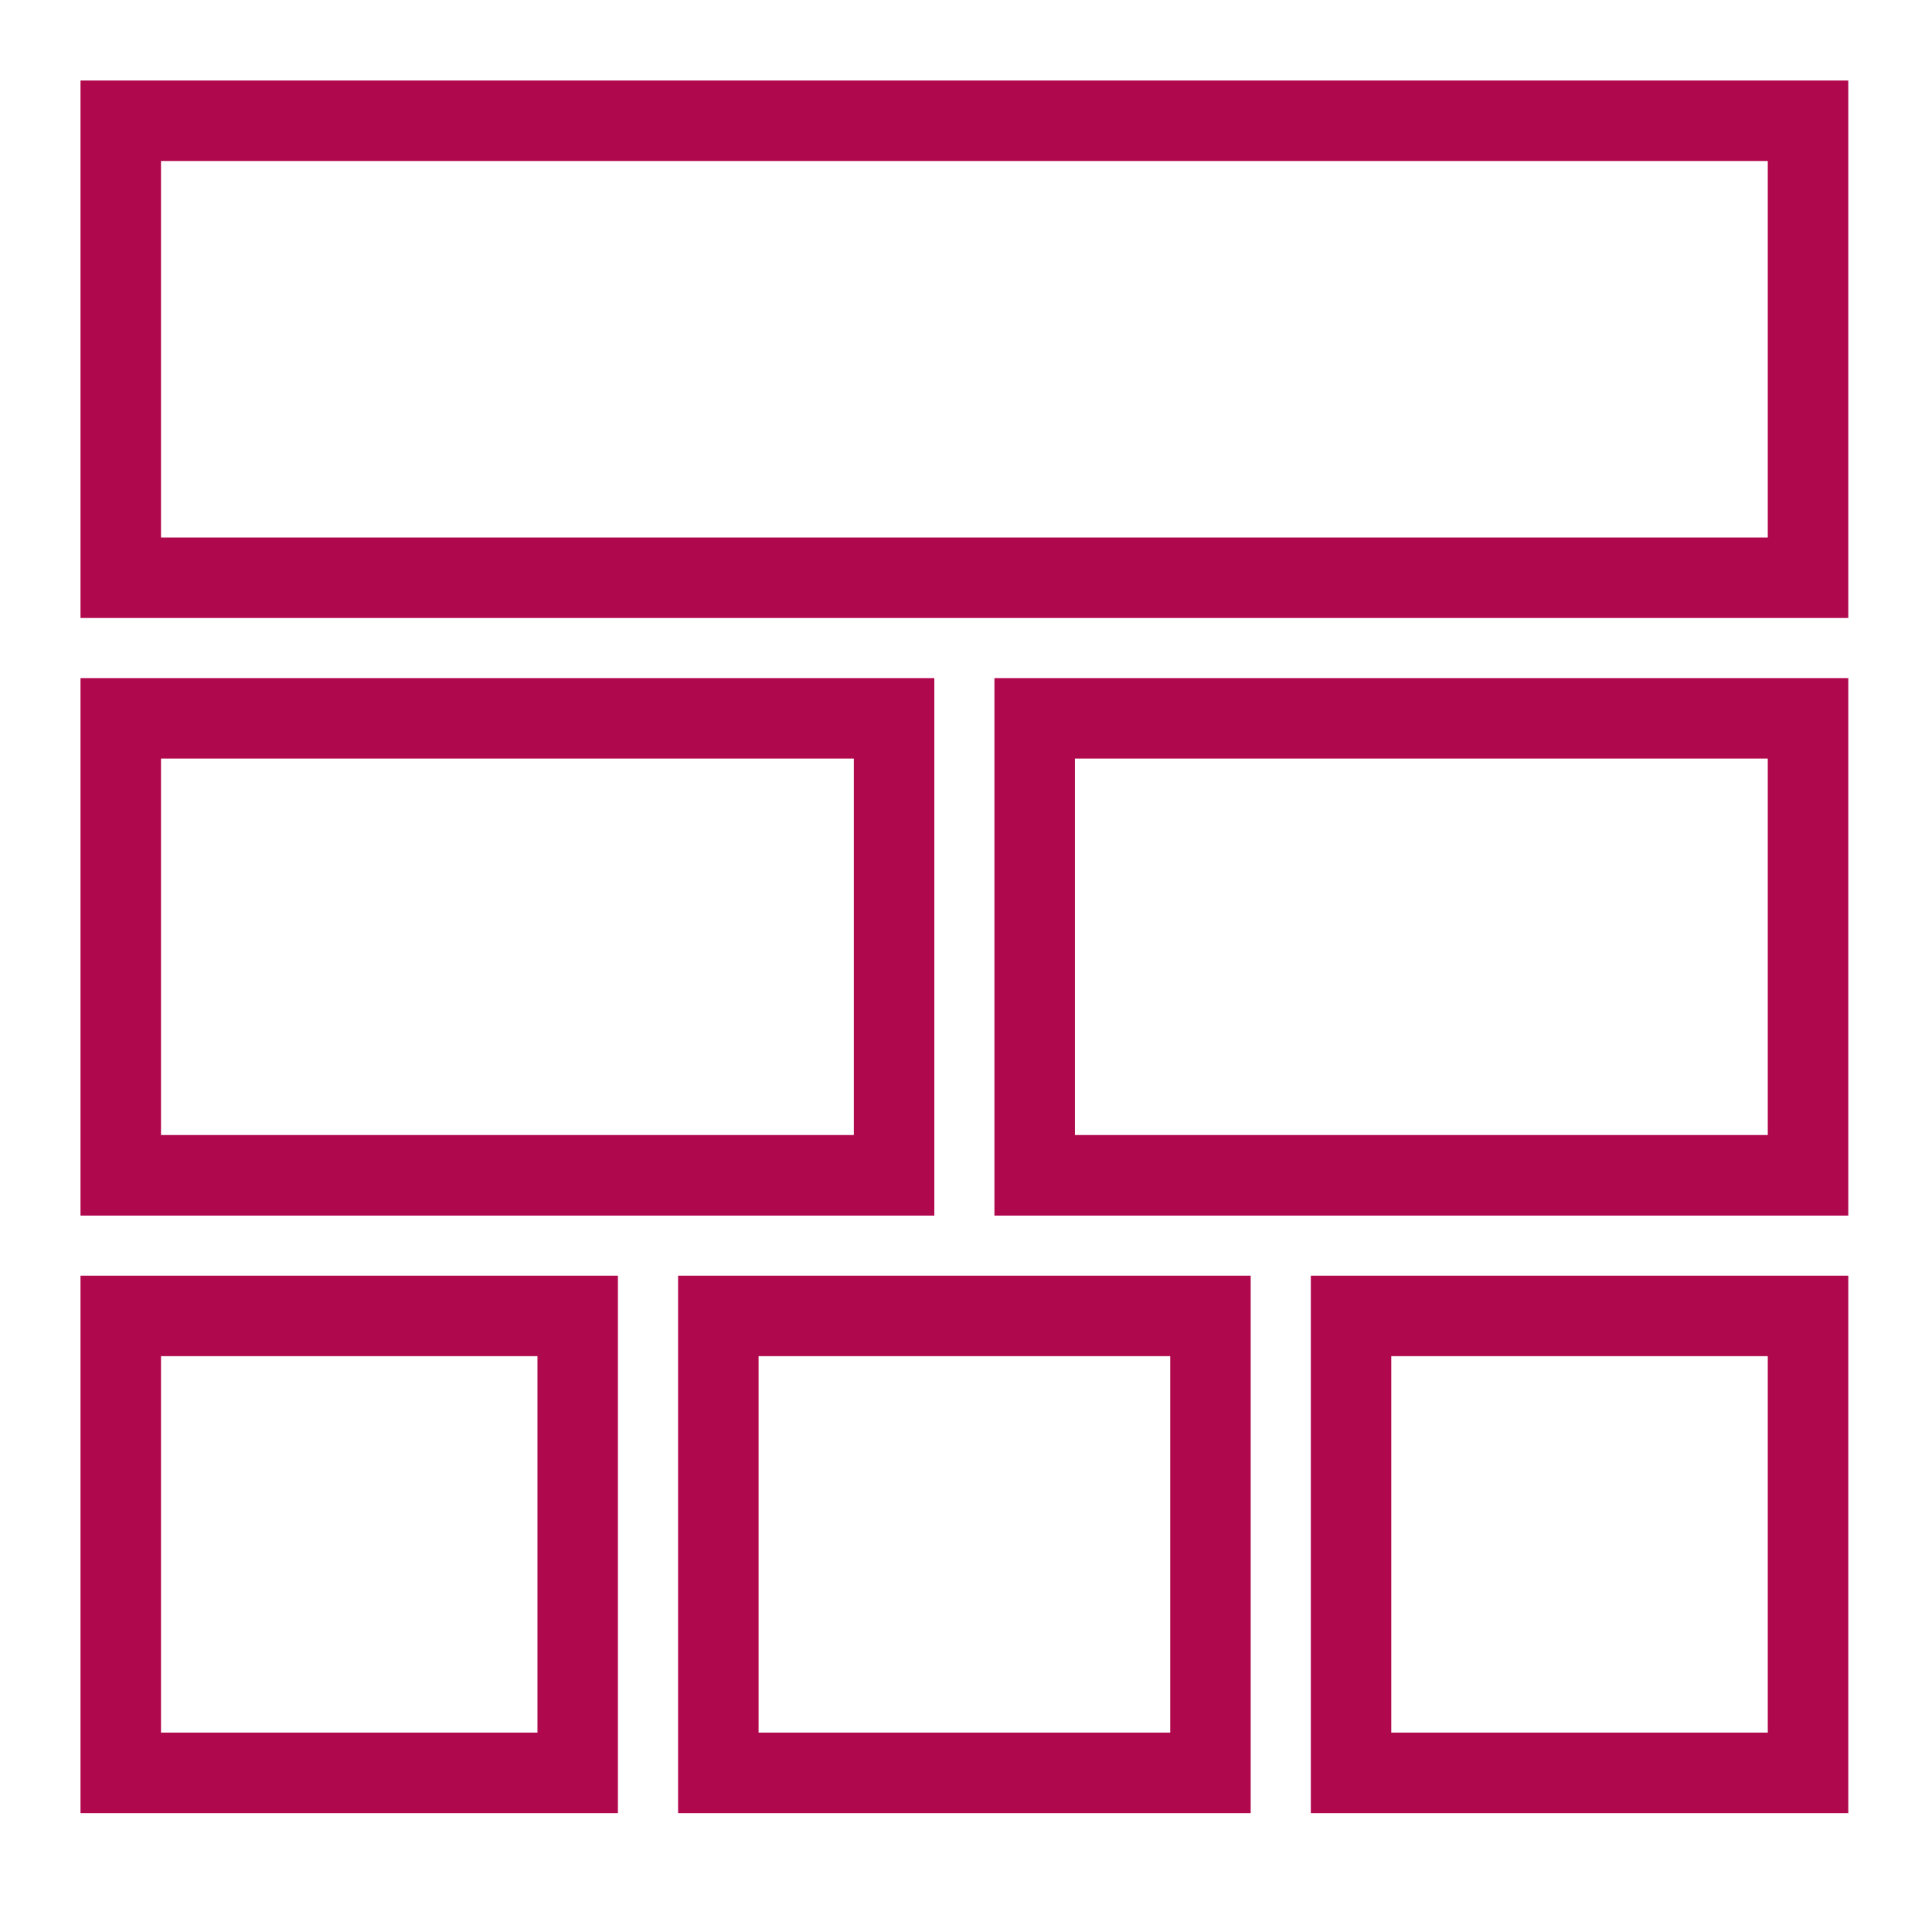
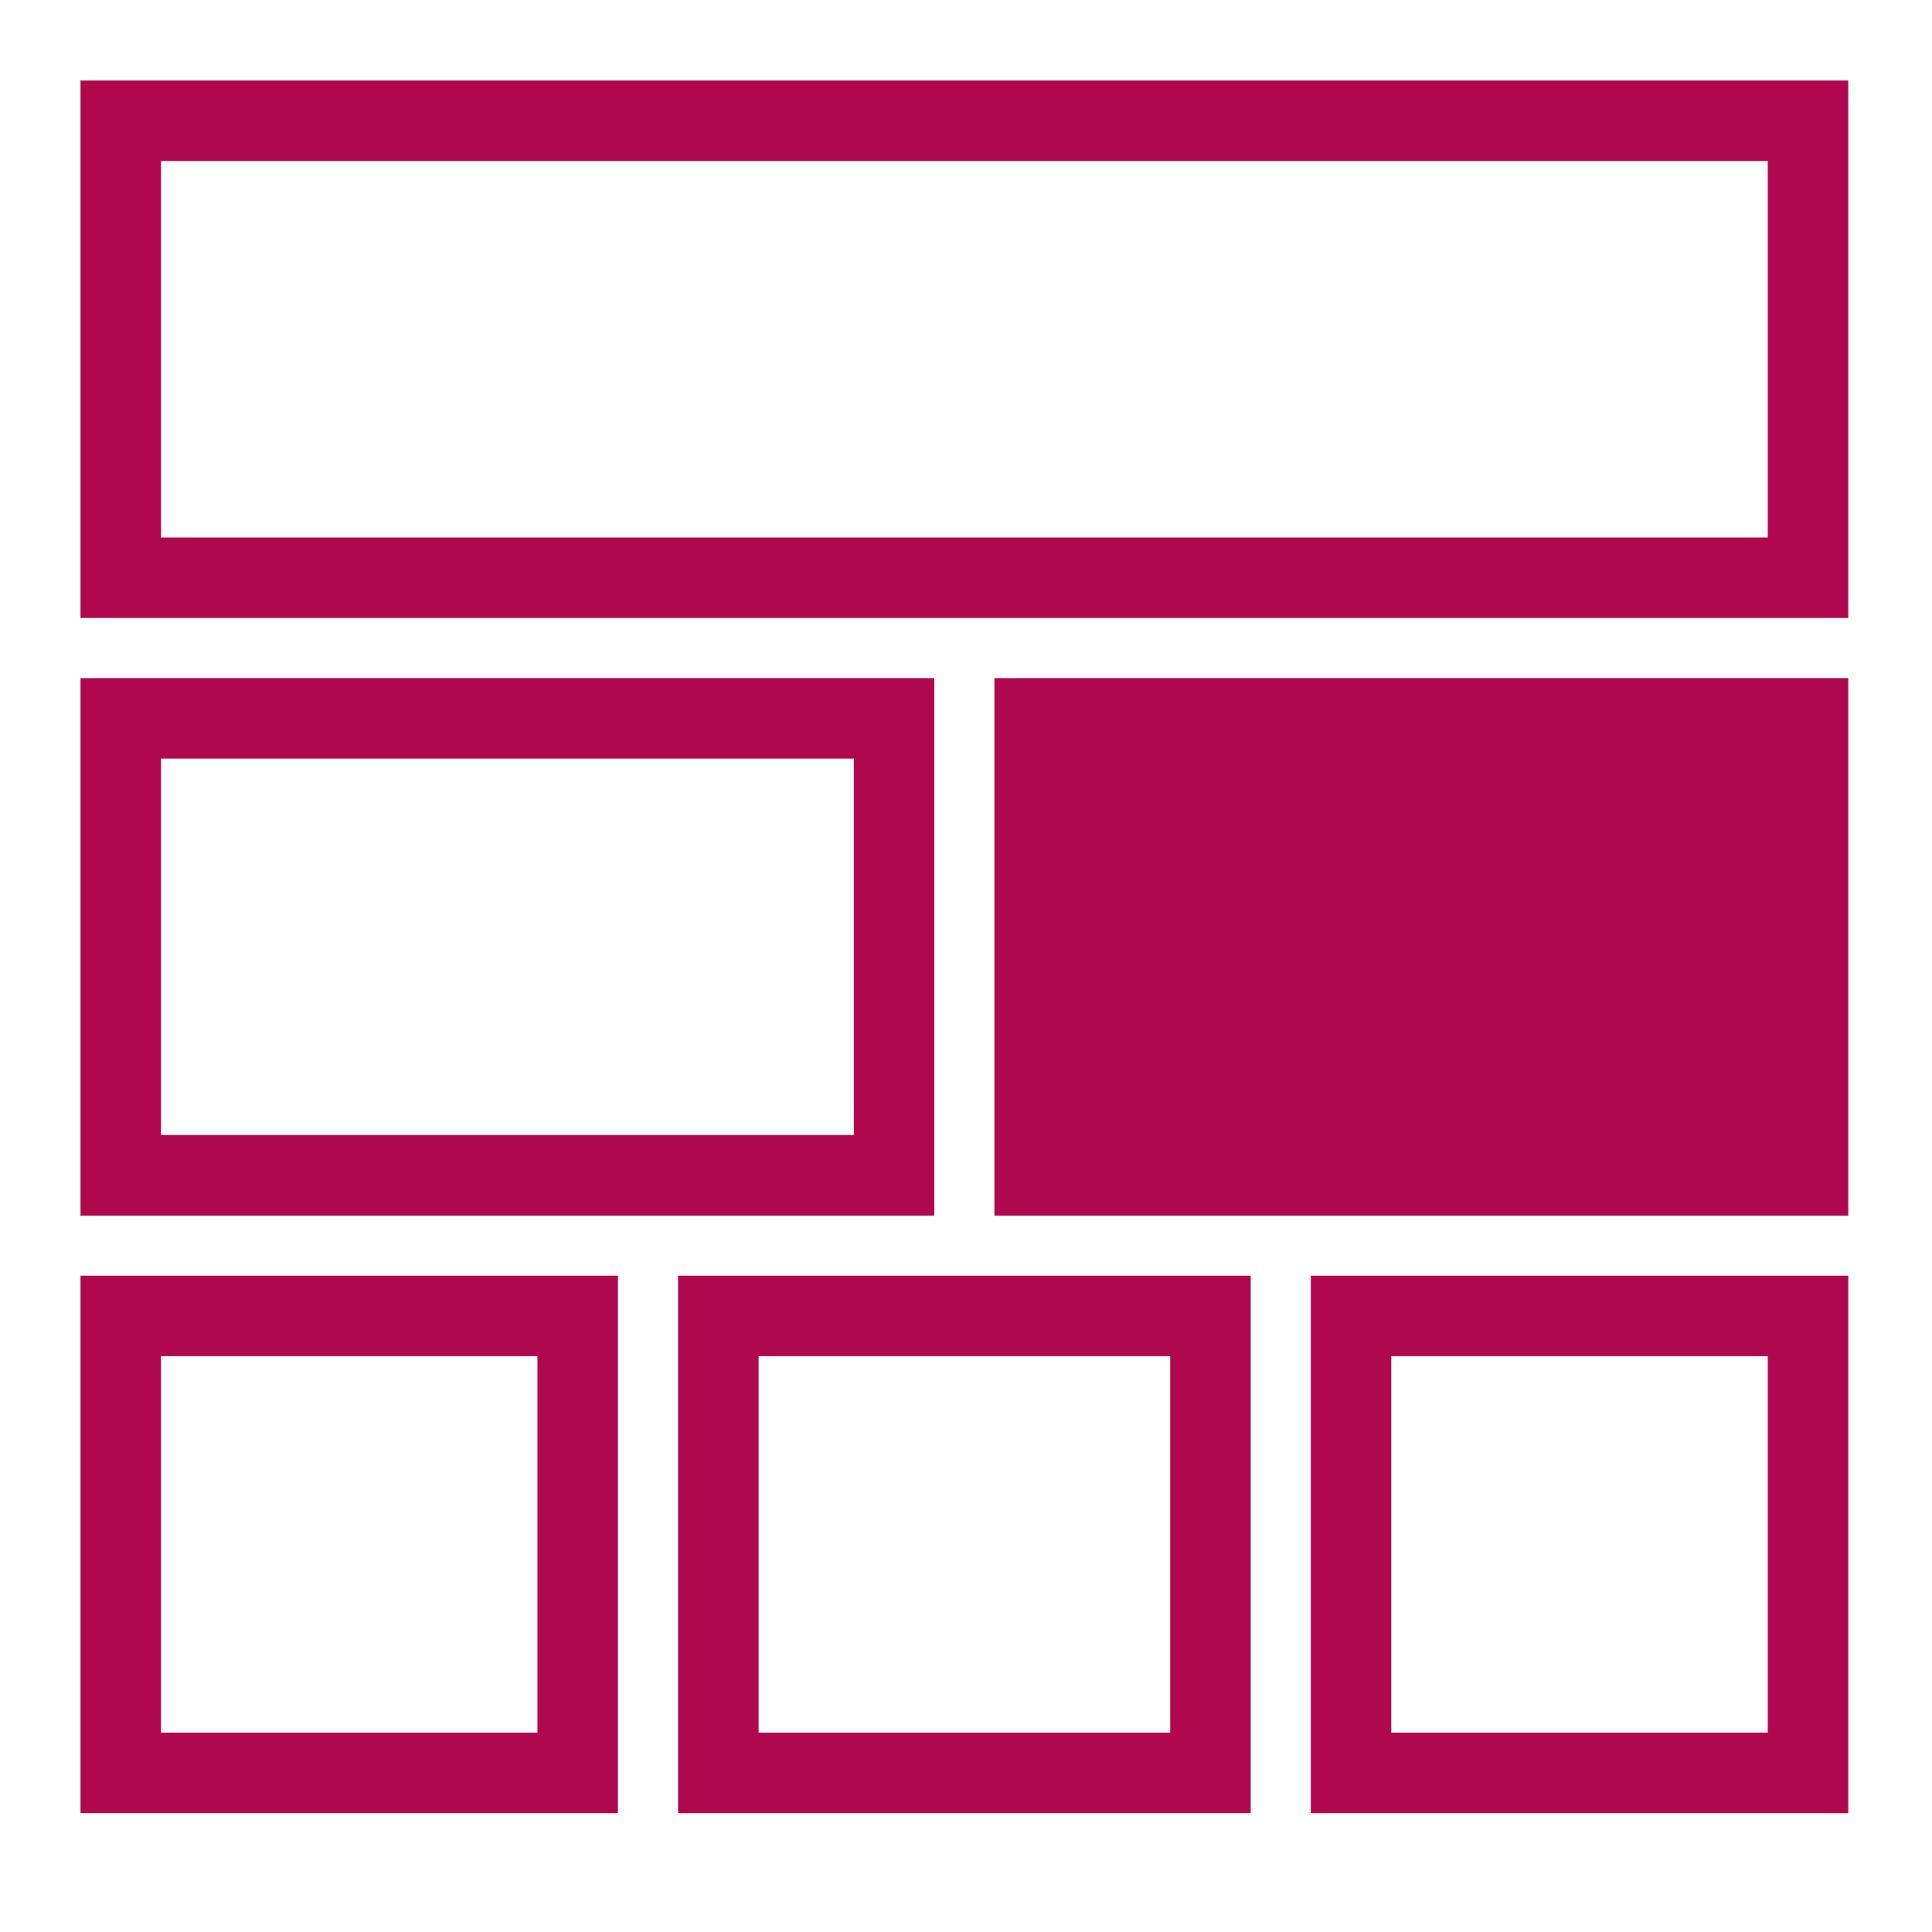
<svg xmlns="http://www.w3.org/2000/svg" viewBox="0 0 48 48">
-   <path fill="#B0084D" fill-rule="evenodd" d="M2 15.353h43.92V2H2v13.353Zm2-1.999h39.92V4H4v9.354Zm20.706 16.847H45.92V16.847H24.706v13.354Zm2-2.001H43.92v-9.353H26.706V28.2ZM2 30.201h21.213V16.847H2v13.354ZM4 28.2h17.213v-9.353H4V28.2Zm28.567 16.847H45.92V31.694H32.567v13.353Zm1.999-2h9.354v-9.354h-9.354v9.354Zm-17.719 2h14.226V31.694H16.847v13.353Zm2-2h10.227v-9.354H18.847v9.354ZM2 45.047h13.352V31.694H2v13.353Zm2-2h9.353v-9.354H4v9.354Z" />
+   <path fill="#B0084D" fill-rule="evenodd" d="M2 15.353h43.92V2H2v13.353Zm2-1.999h39.92V4H4v9.354Zm20.706 16.847H45.92V16.847H24.706v13.354Zm2-2.001H43.92v-9.353V28.2ZM2 30.201h21.213V16.847H2v13.354ZM4 28.2h17.213v-9.353H4V28.2Zm28.567 16.847H45.92V31.694H32.567v13.353Zm1.999-2h9.354v-9.354h-9.354v9.354Zm-17.719 2h14.226V31.694H16.847v13.353Zm2-2h10.227v-9.354H18.847v9.354ZM2 45.047h13.352V31.694H2v13.353Zm2-2h9.353v-9.354H4v9.354Z" />
</svg>